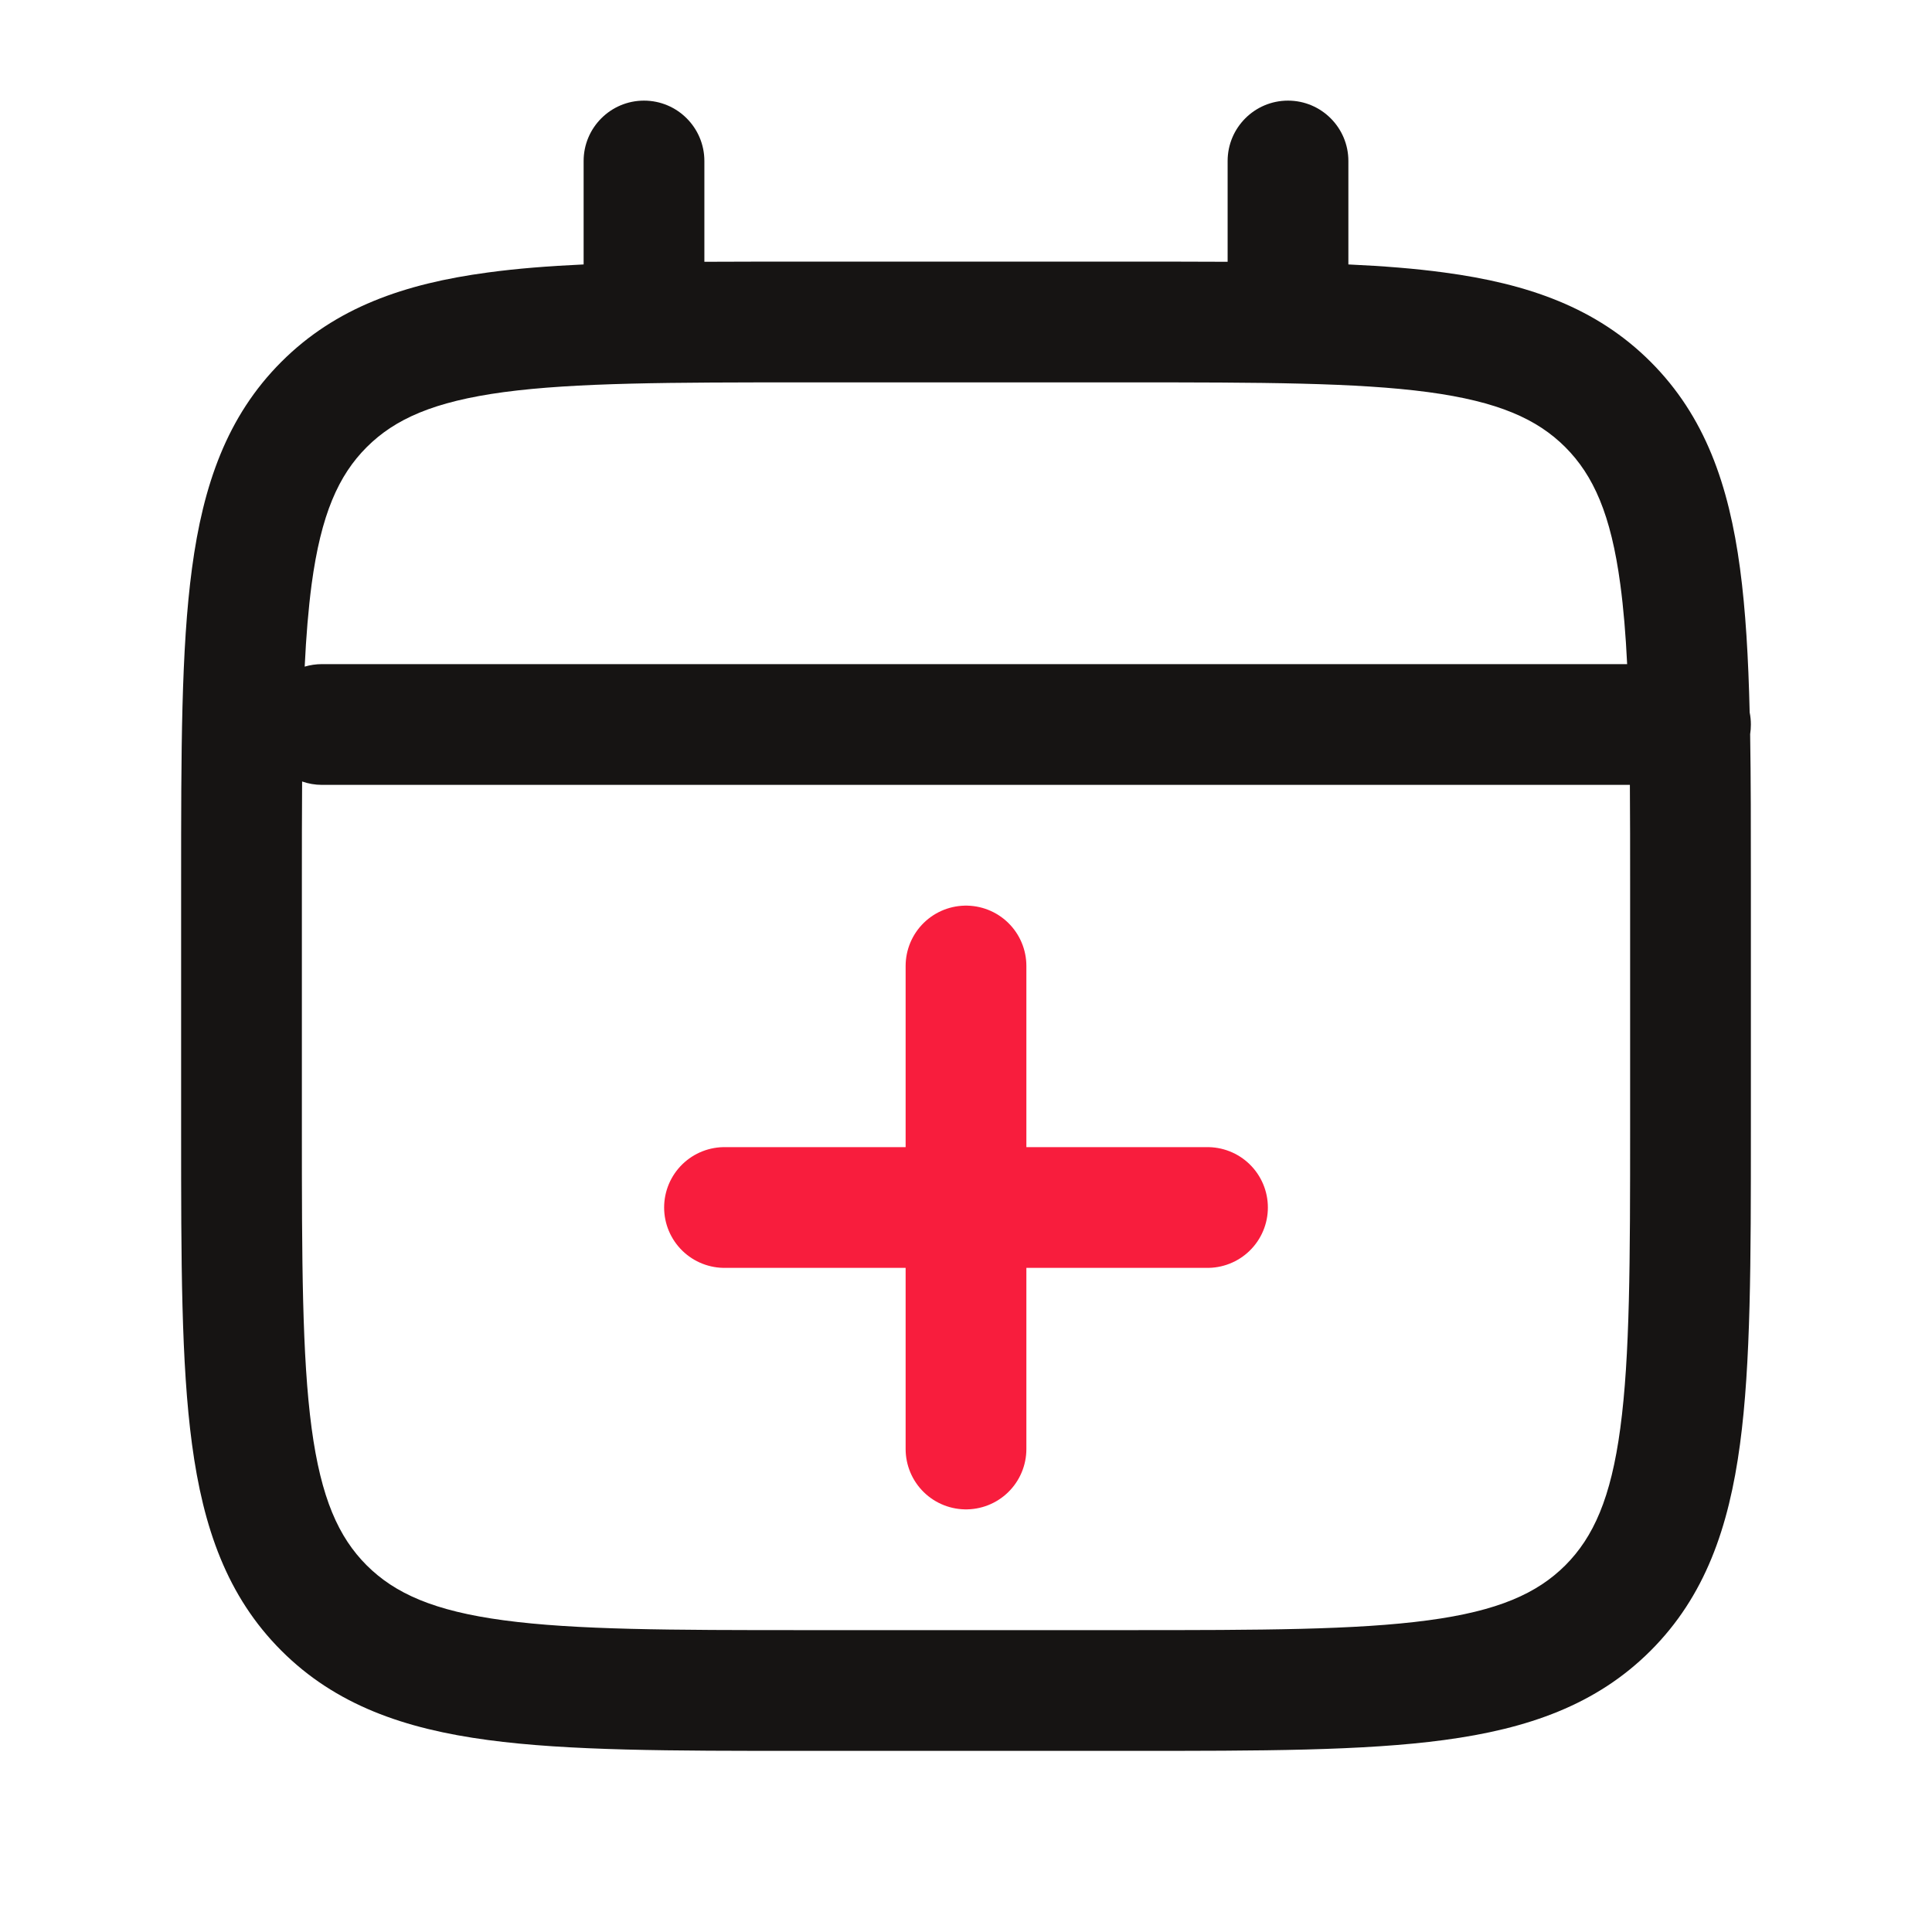
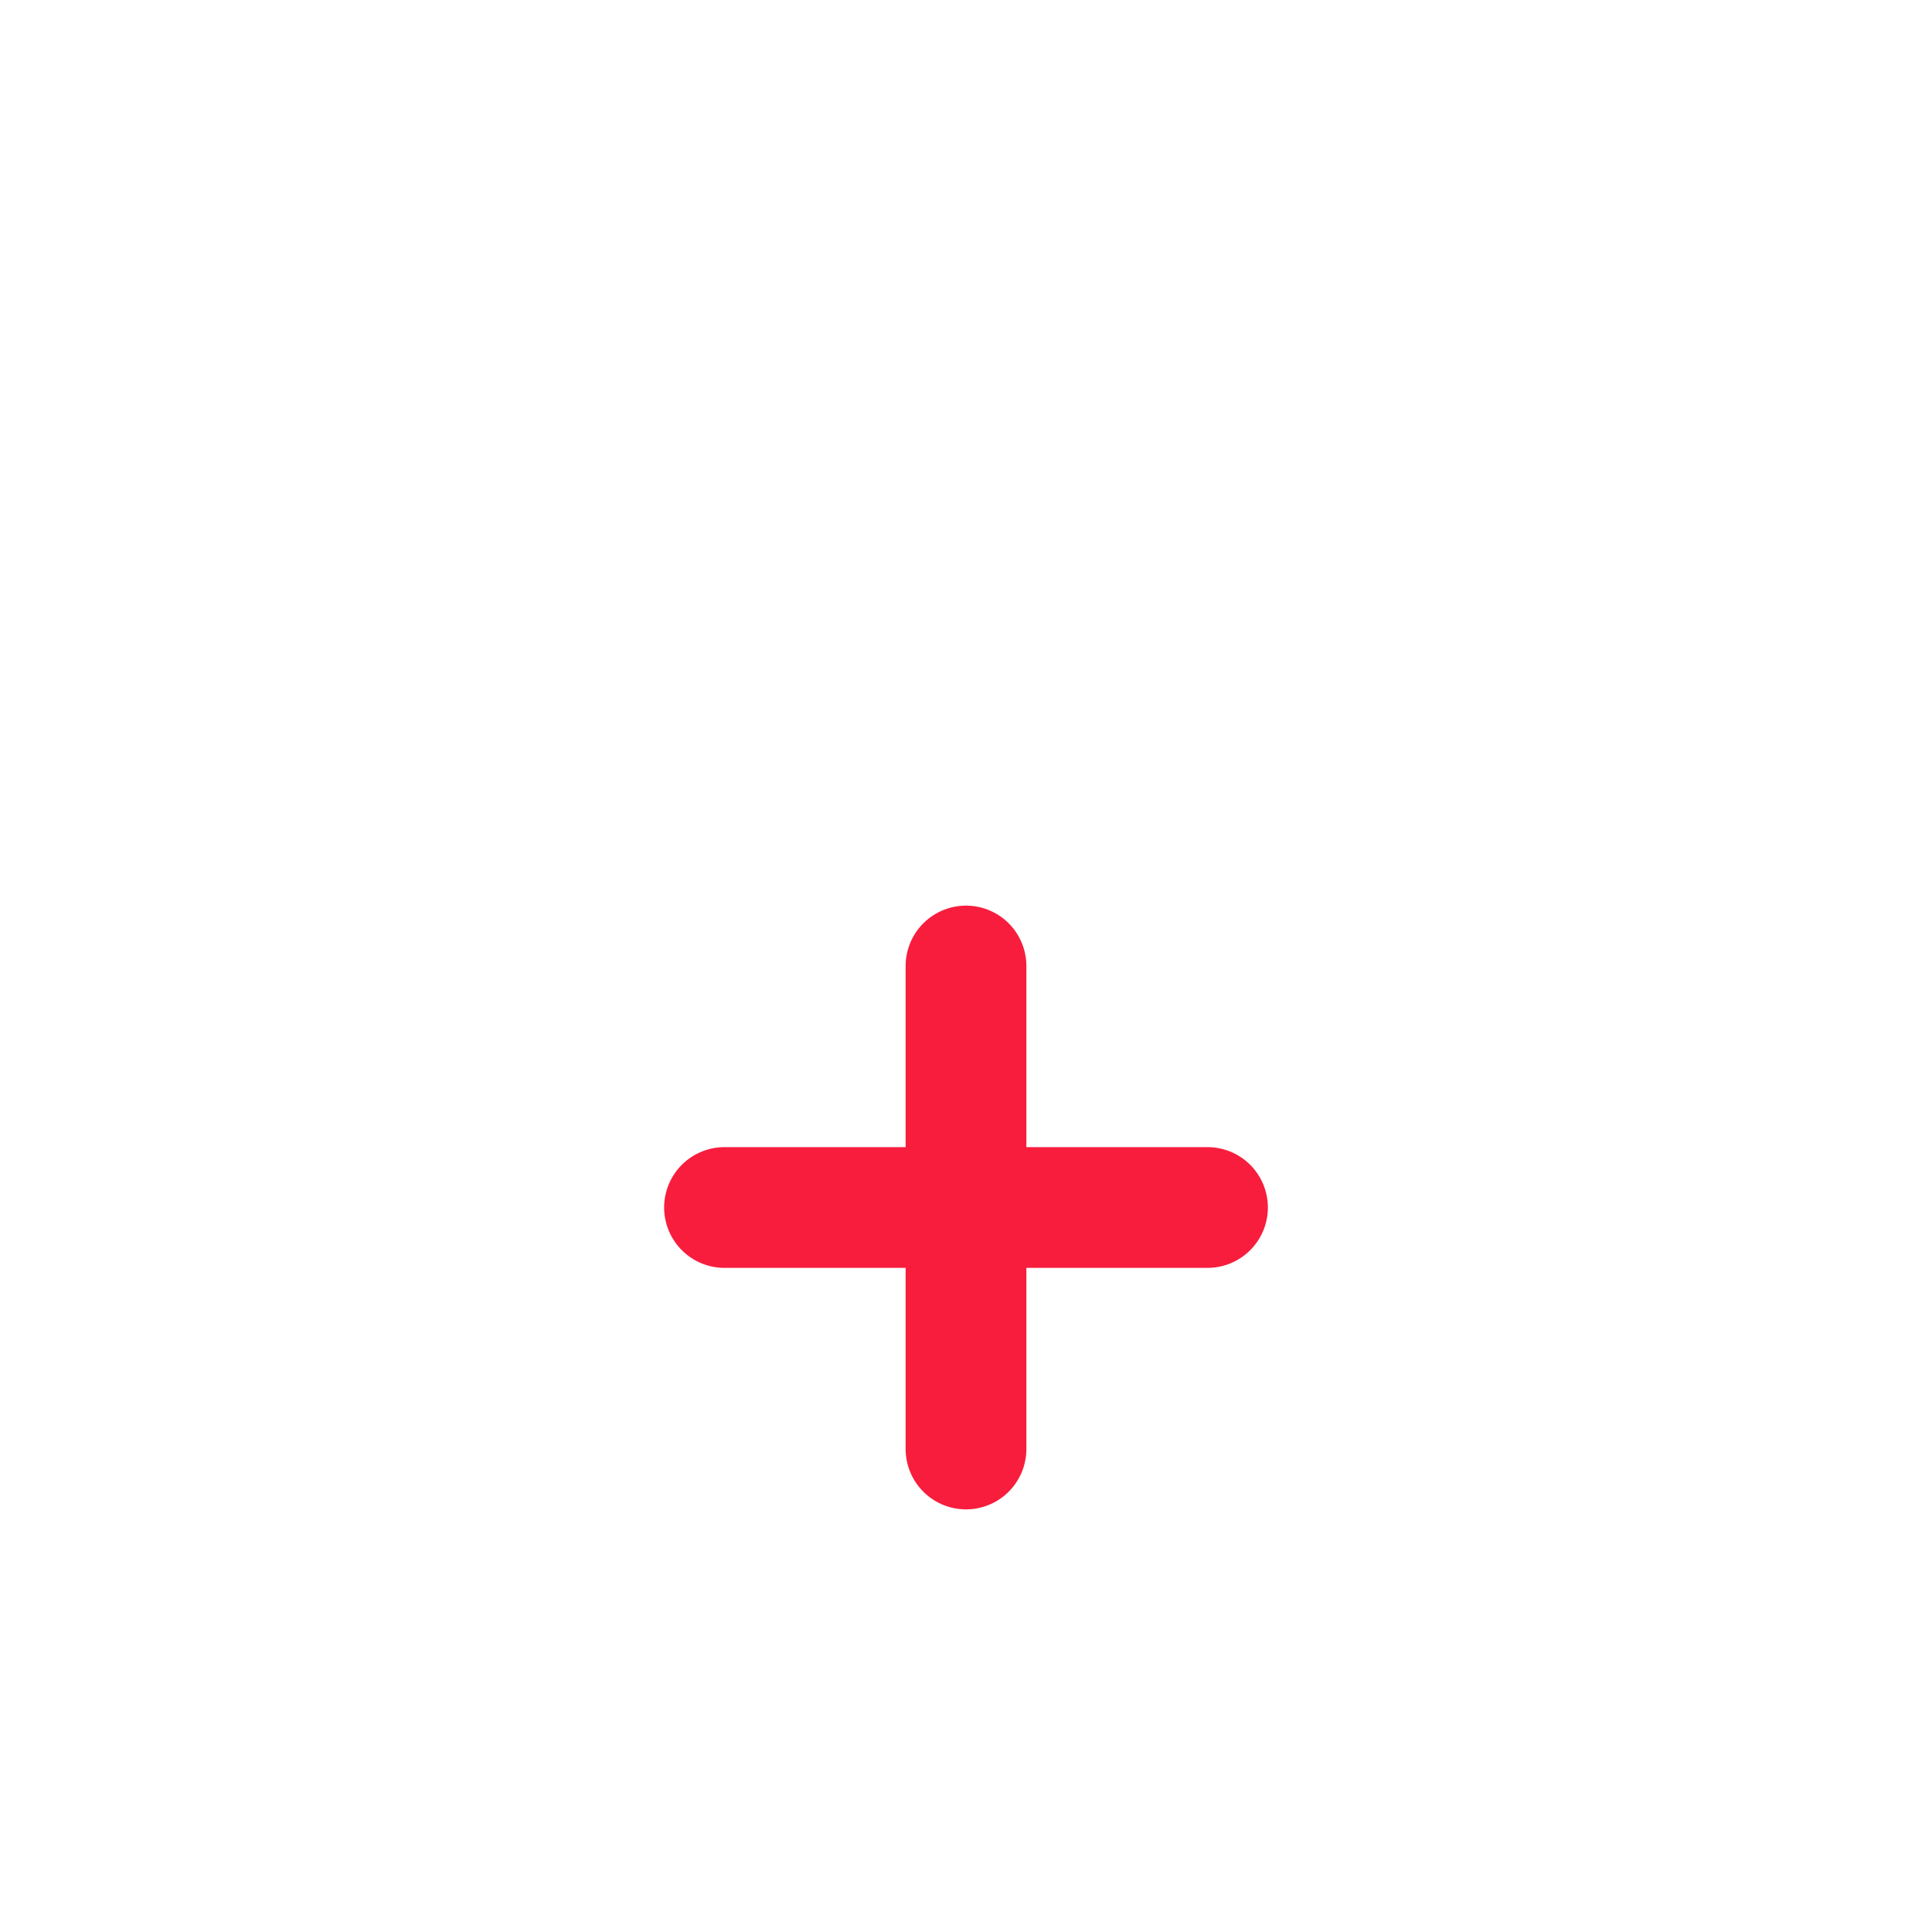
<svg xmlns="http://www.w3.org/2000/svg" width="24" height="24" viewBox="0 0 24 24" fill="none">
-   <path fill-rule="evenodd" clip-rule="evenodd" d="M8 1.25C8.414 1.25 8.75 1.586 8.75 2V3.252C9.126 3.25 9.524 3.25 9.944 3.25L10 3.25H14L14.056 3.25C14.476 3.25 14.874 3.25 15.25 3.252V2C15.25 1.586 15.586 1.25 16 1.25C16.414 1.25 16.75 1.586 16.75 2V3.285C17.184 3.305 17.58 3.336 17.94 3.385C18.977 3.524 19.83 3.82 20.505 4.495C21.18 5.17 21.476 6.023 21.615 7.06C21.685 7.58 21.719 8.175 21.735 8.85C21.745 8.898 21.75 8.949 21.75 9C21.75 9.041 21.747 9.081 21.741 9.12C21.75 9.675 21.75 10.282 21.75 10.944V10.944V10.944V11V14V14.056C21.75 15.658 21.75 16.937 21.615 17.94C21.476 18.977 21.18 19.83 20.505 20.505C19.83 21.18 18.977 21.476 17.94 21.615C16.937 21.75 15.658 21.75 14.056 21.75H14H10H9.944C8.342 21.75 7.063 21.75 6.06 21.615C5.023 21.476 4.17 21.18 3.495 20.505C2.82 19.83 2.524 18.977 2.385 17.94C2.25 16.937 2.25 15.658 2.25 14.056V14V11V10.944C2.25 9.342 2.25 8.063 2.385 7.06C2.524 6.023 2.82 5.17 3.495 4.495C4.17 3.82 5.023 3.524 6.06 3.385C6.42 3.336 6.816 3.305 7.25 3.285V2C7.25 1.586 7.586 1.25 8 1.25ZM20.213 8.25C20.195 7.883 20.168 7.556 20.128 7.259C20.012 6.39 19.794 5.905 19.445 5.555C19.095 5.205 18.61 4.988 17.741 4.871C16.849 4.752 15.671 4.75 14 4.75H10C8.329 4.75 7.151 4.752 6.259 4.871C5.39 4.988 4.905 5.205 4.555 5.555C4.205 5.905 3.988 6.39 3.871 7.259C3.831 7.564 3.803 7.902 3.785 8.281C3.853 8.261 3.925 8.25 4 8.25H20.213ZM3.753 9.708C3.75 10.103 3.75 10.532 3.75 11V14C3.75 15.671 3.752 16.849 3.871 17.741C3.988 18.61 4.205 19.095 4.555 19.445C4.905 19.794 5.39 20.012 6.259 20.128C7.151 20.248 8.329 20.25 10 20.25H14C15.671 20.25 16.849 20.248 17.741 20.128C18.61 20.012 19.095 19.794 19.445 19.445C19.794 19.095 20.012 18.61 20.128 17.741C20.248 16.849 20.25 15.671 20.25 14V11C20.25 10.549 20.25 10.133 20.247 9.75H4C3.913 9.75 3.83 9.735 3.753 9.708Z" fill="#161413" />
  <path d="M12 15H9M12 15V18M12 15V12M12 15H15" stroke="#F81D3D" stroke-width="1.5" stroke-linecap="round" stroke-linejoin="round" />
</svg>